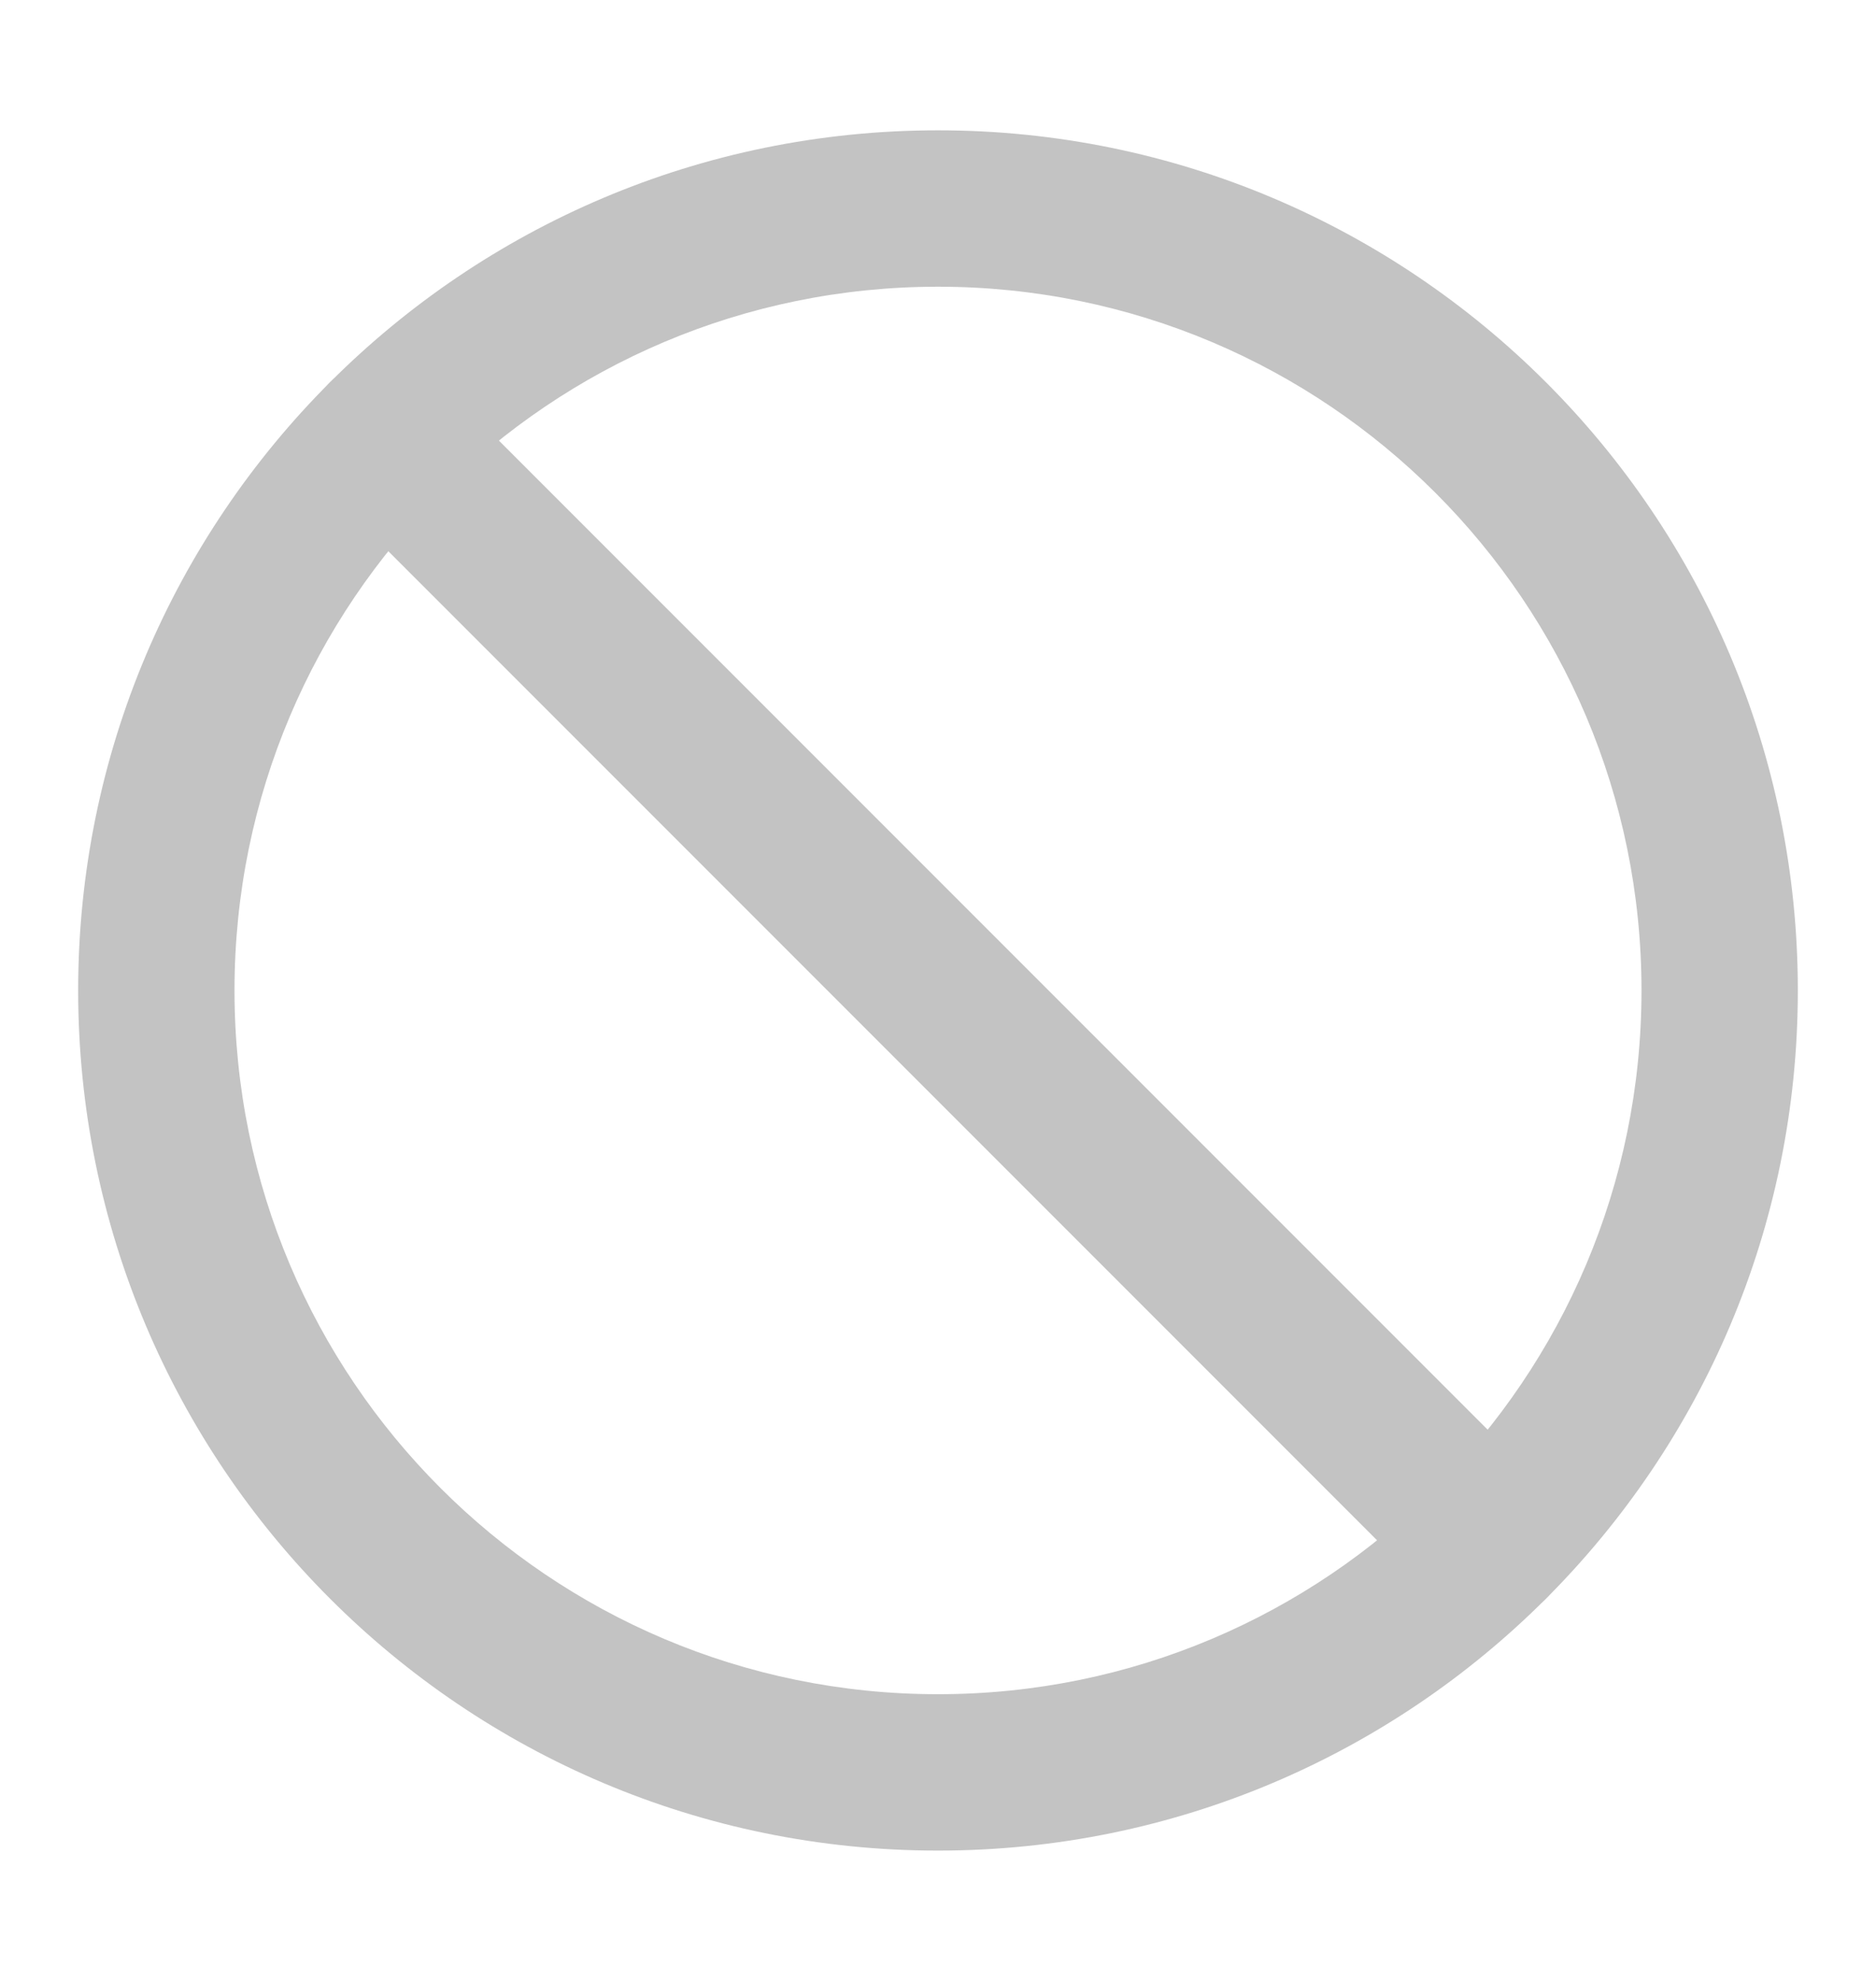
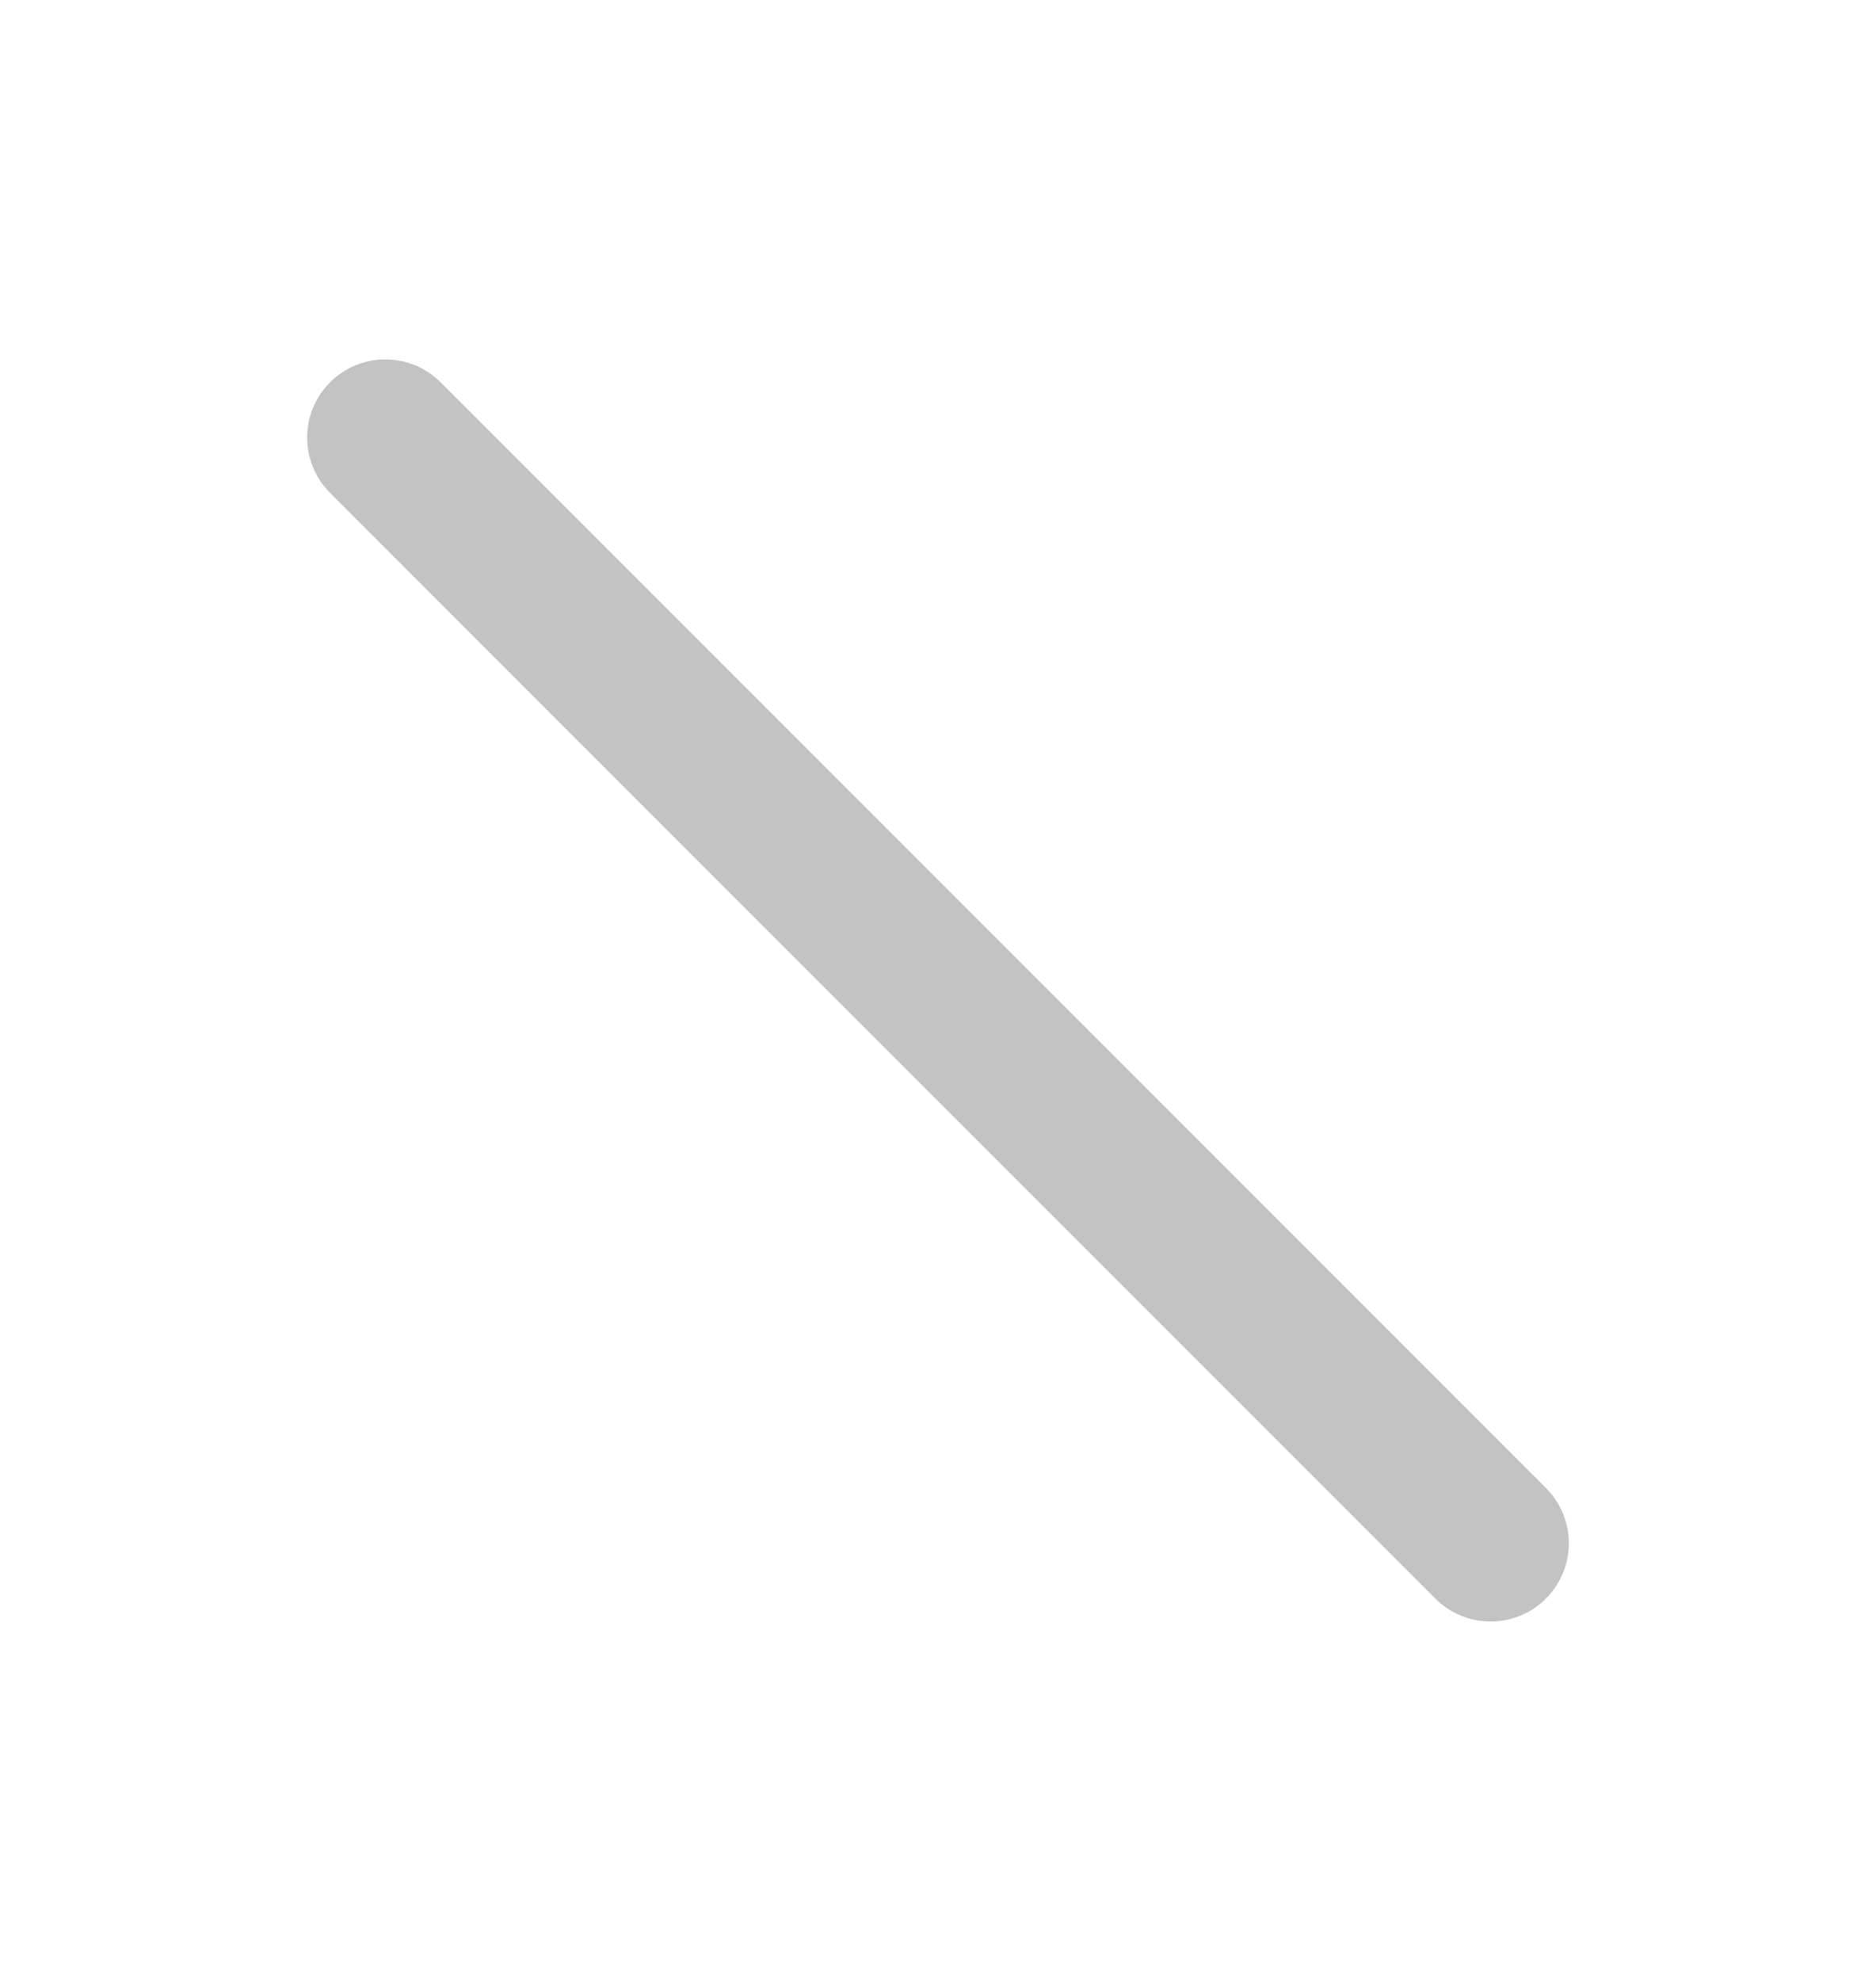
<svg xmlns="http://www.w3.org/2000/svg" width="18" height="19" viewBox="0 0 18 19" fill="none">
-   <path fill-rule="evenodd" clip-rule="evenodd" d="M9 2.75C5.272 2.75 2.25 5.772 2.25 9.5C2.25 13.228 5.272 16.25 9 16.25C12.728 16.25 15.75 13.228 15.75 9.5C15.75 5.772 12.728 2.75 9 2.75ZM0.75 9.5C0.75 4.944 4.444 1.25 9 1.25C13.556 1.25 17.25 4.944 17.25 9.5C17.25 14.056 13.556 17.75 9 17.75C4.444 17.75 0.75 14.056 0.75 9.5Z" fill="#C3C3C3" />
  <path fill-rule="evenodd" clip-rule="evenodd" d="M3.167 3.667C3.46 3.374 3.935 3.374 4.228 3.667L14.833 14.272C15.126 14.565 15.126 15.04 14.833 15.333C14.54 15.626 14.065 15.626 13.772 15.333L3.167 4.728C2.874 4.435 2.874 3.96 3.167 3.667Z" fill="#C3C3C3" />
</svg>